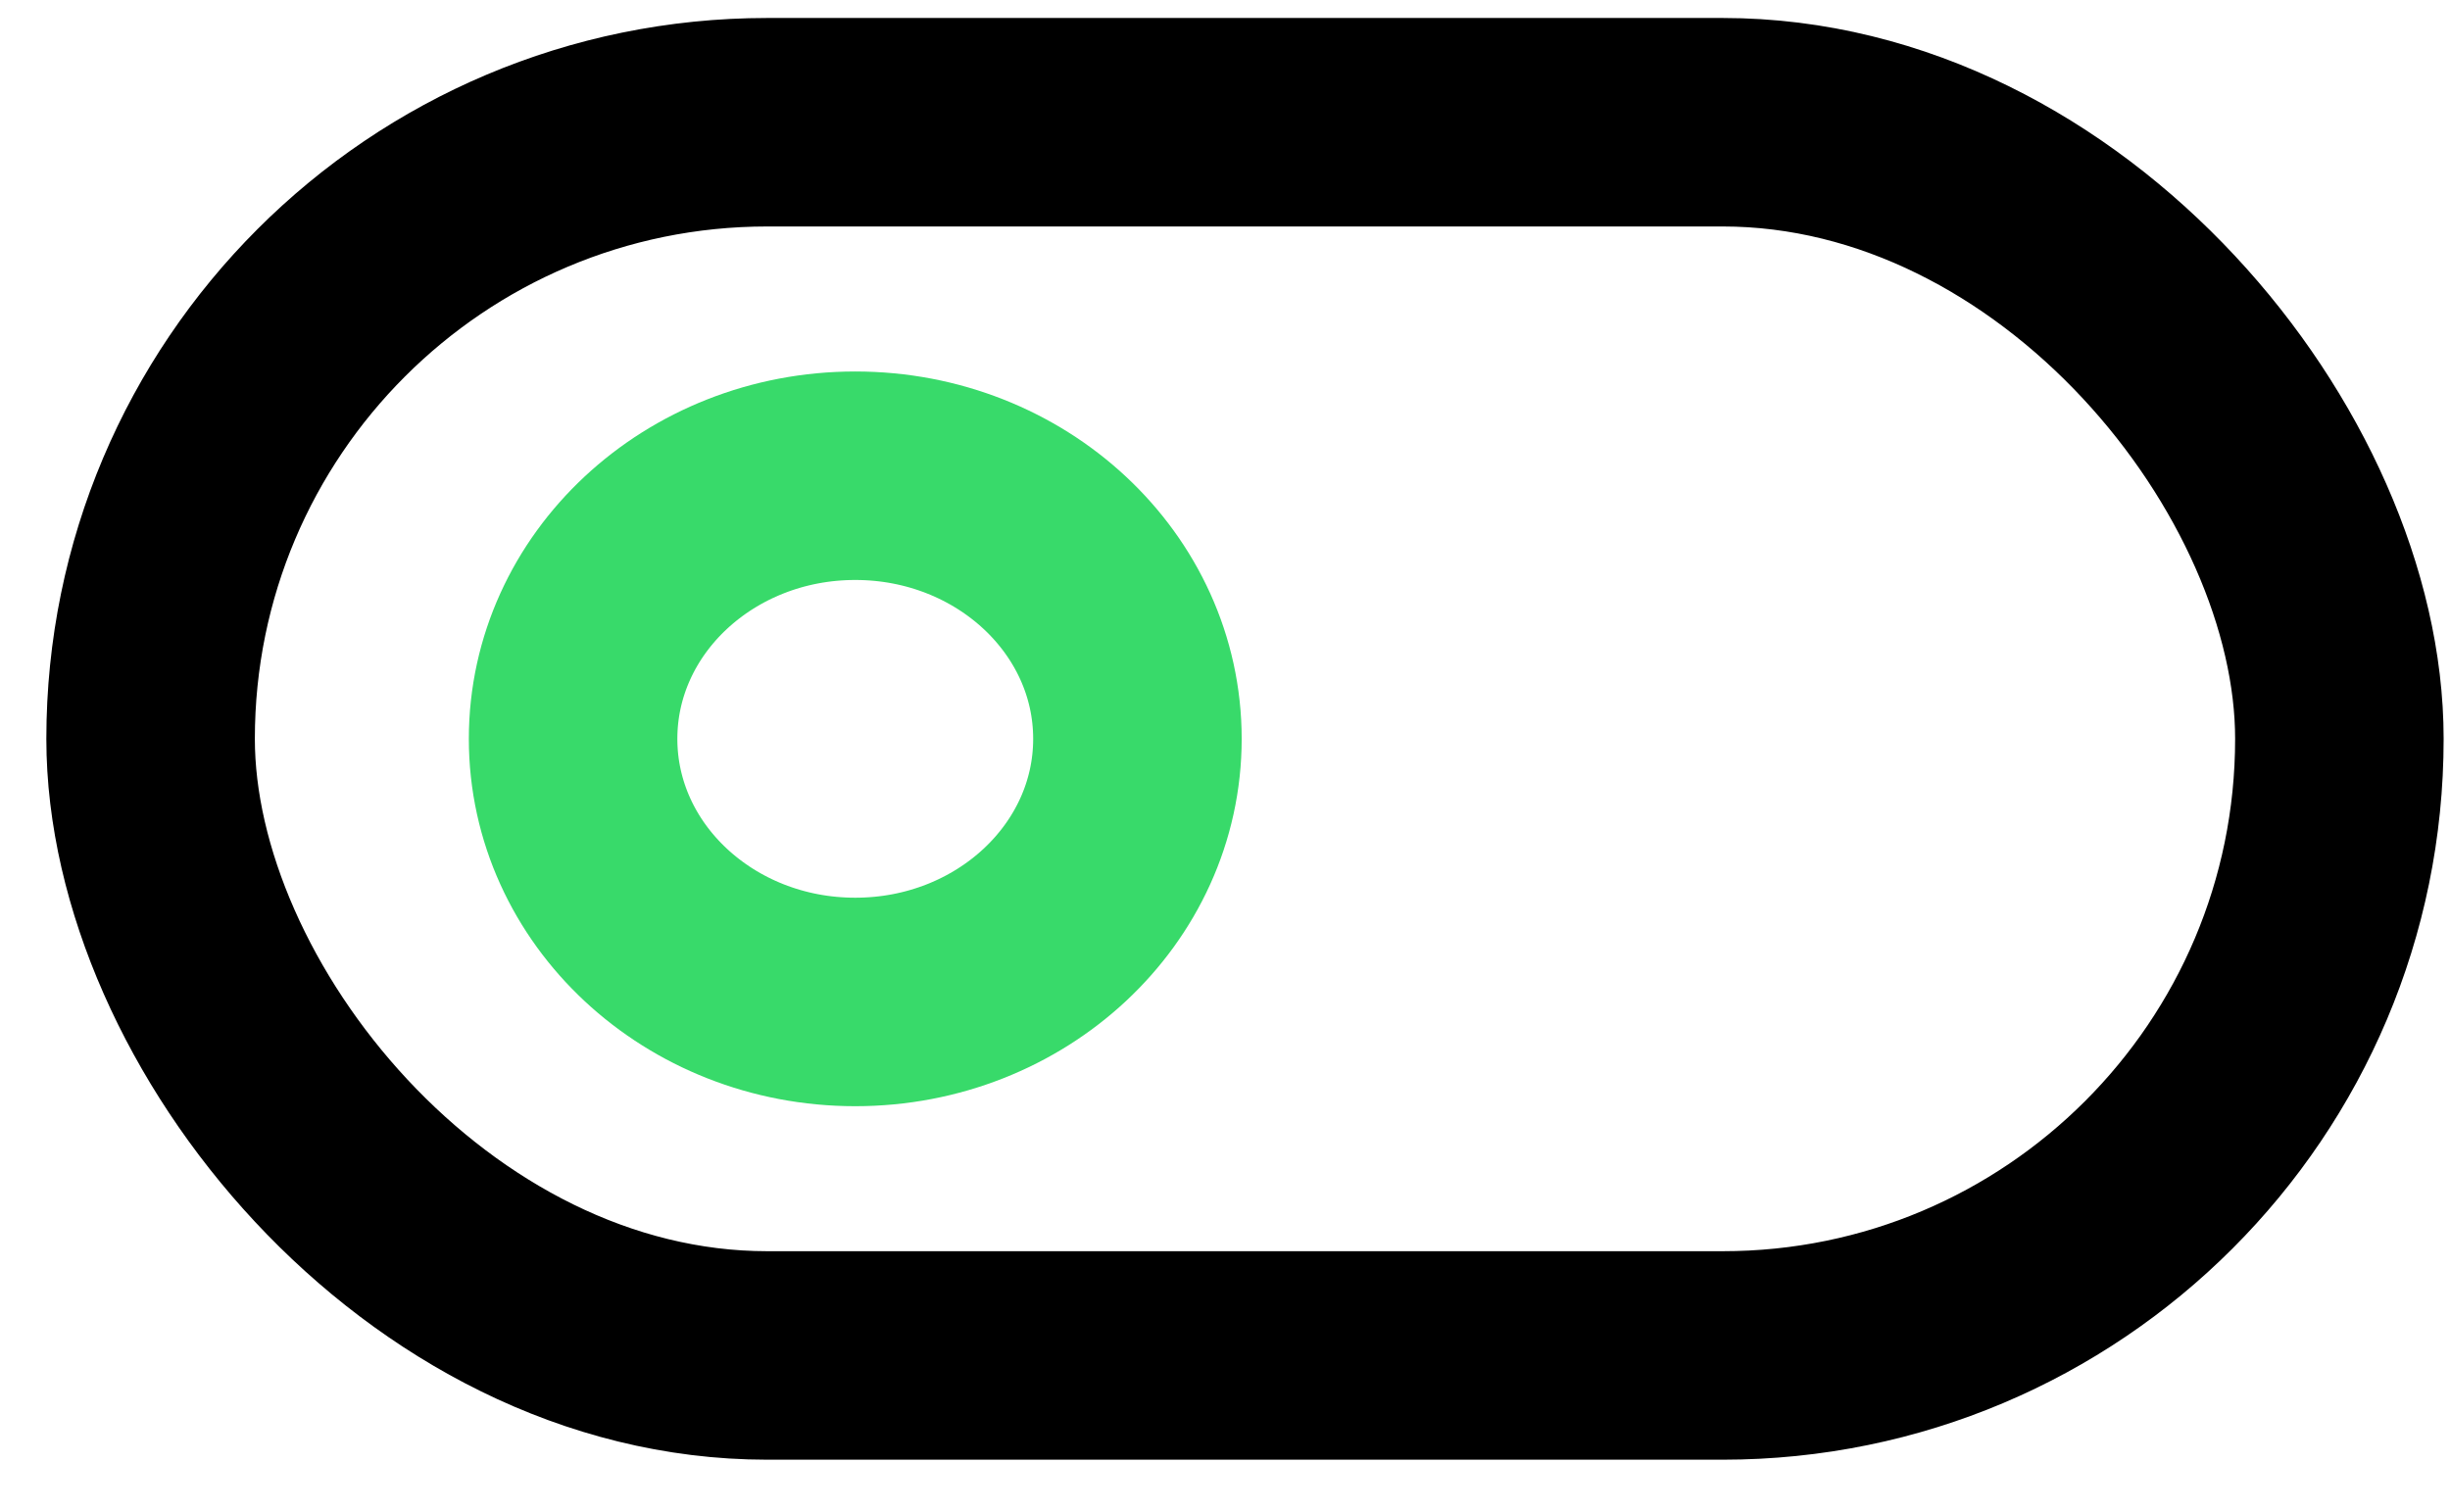
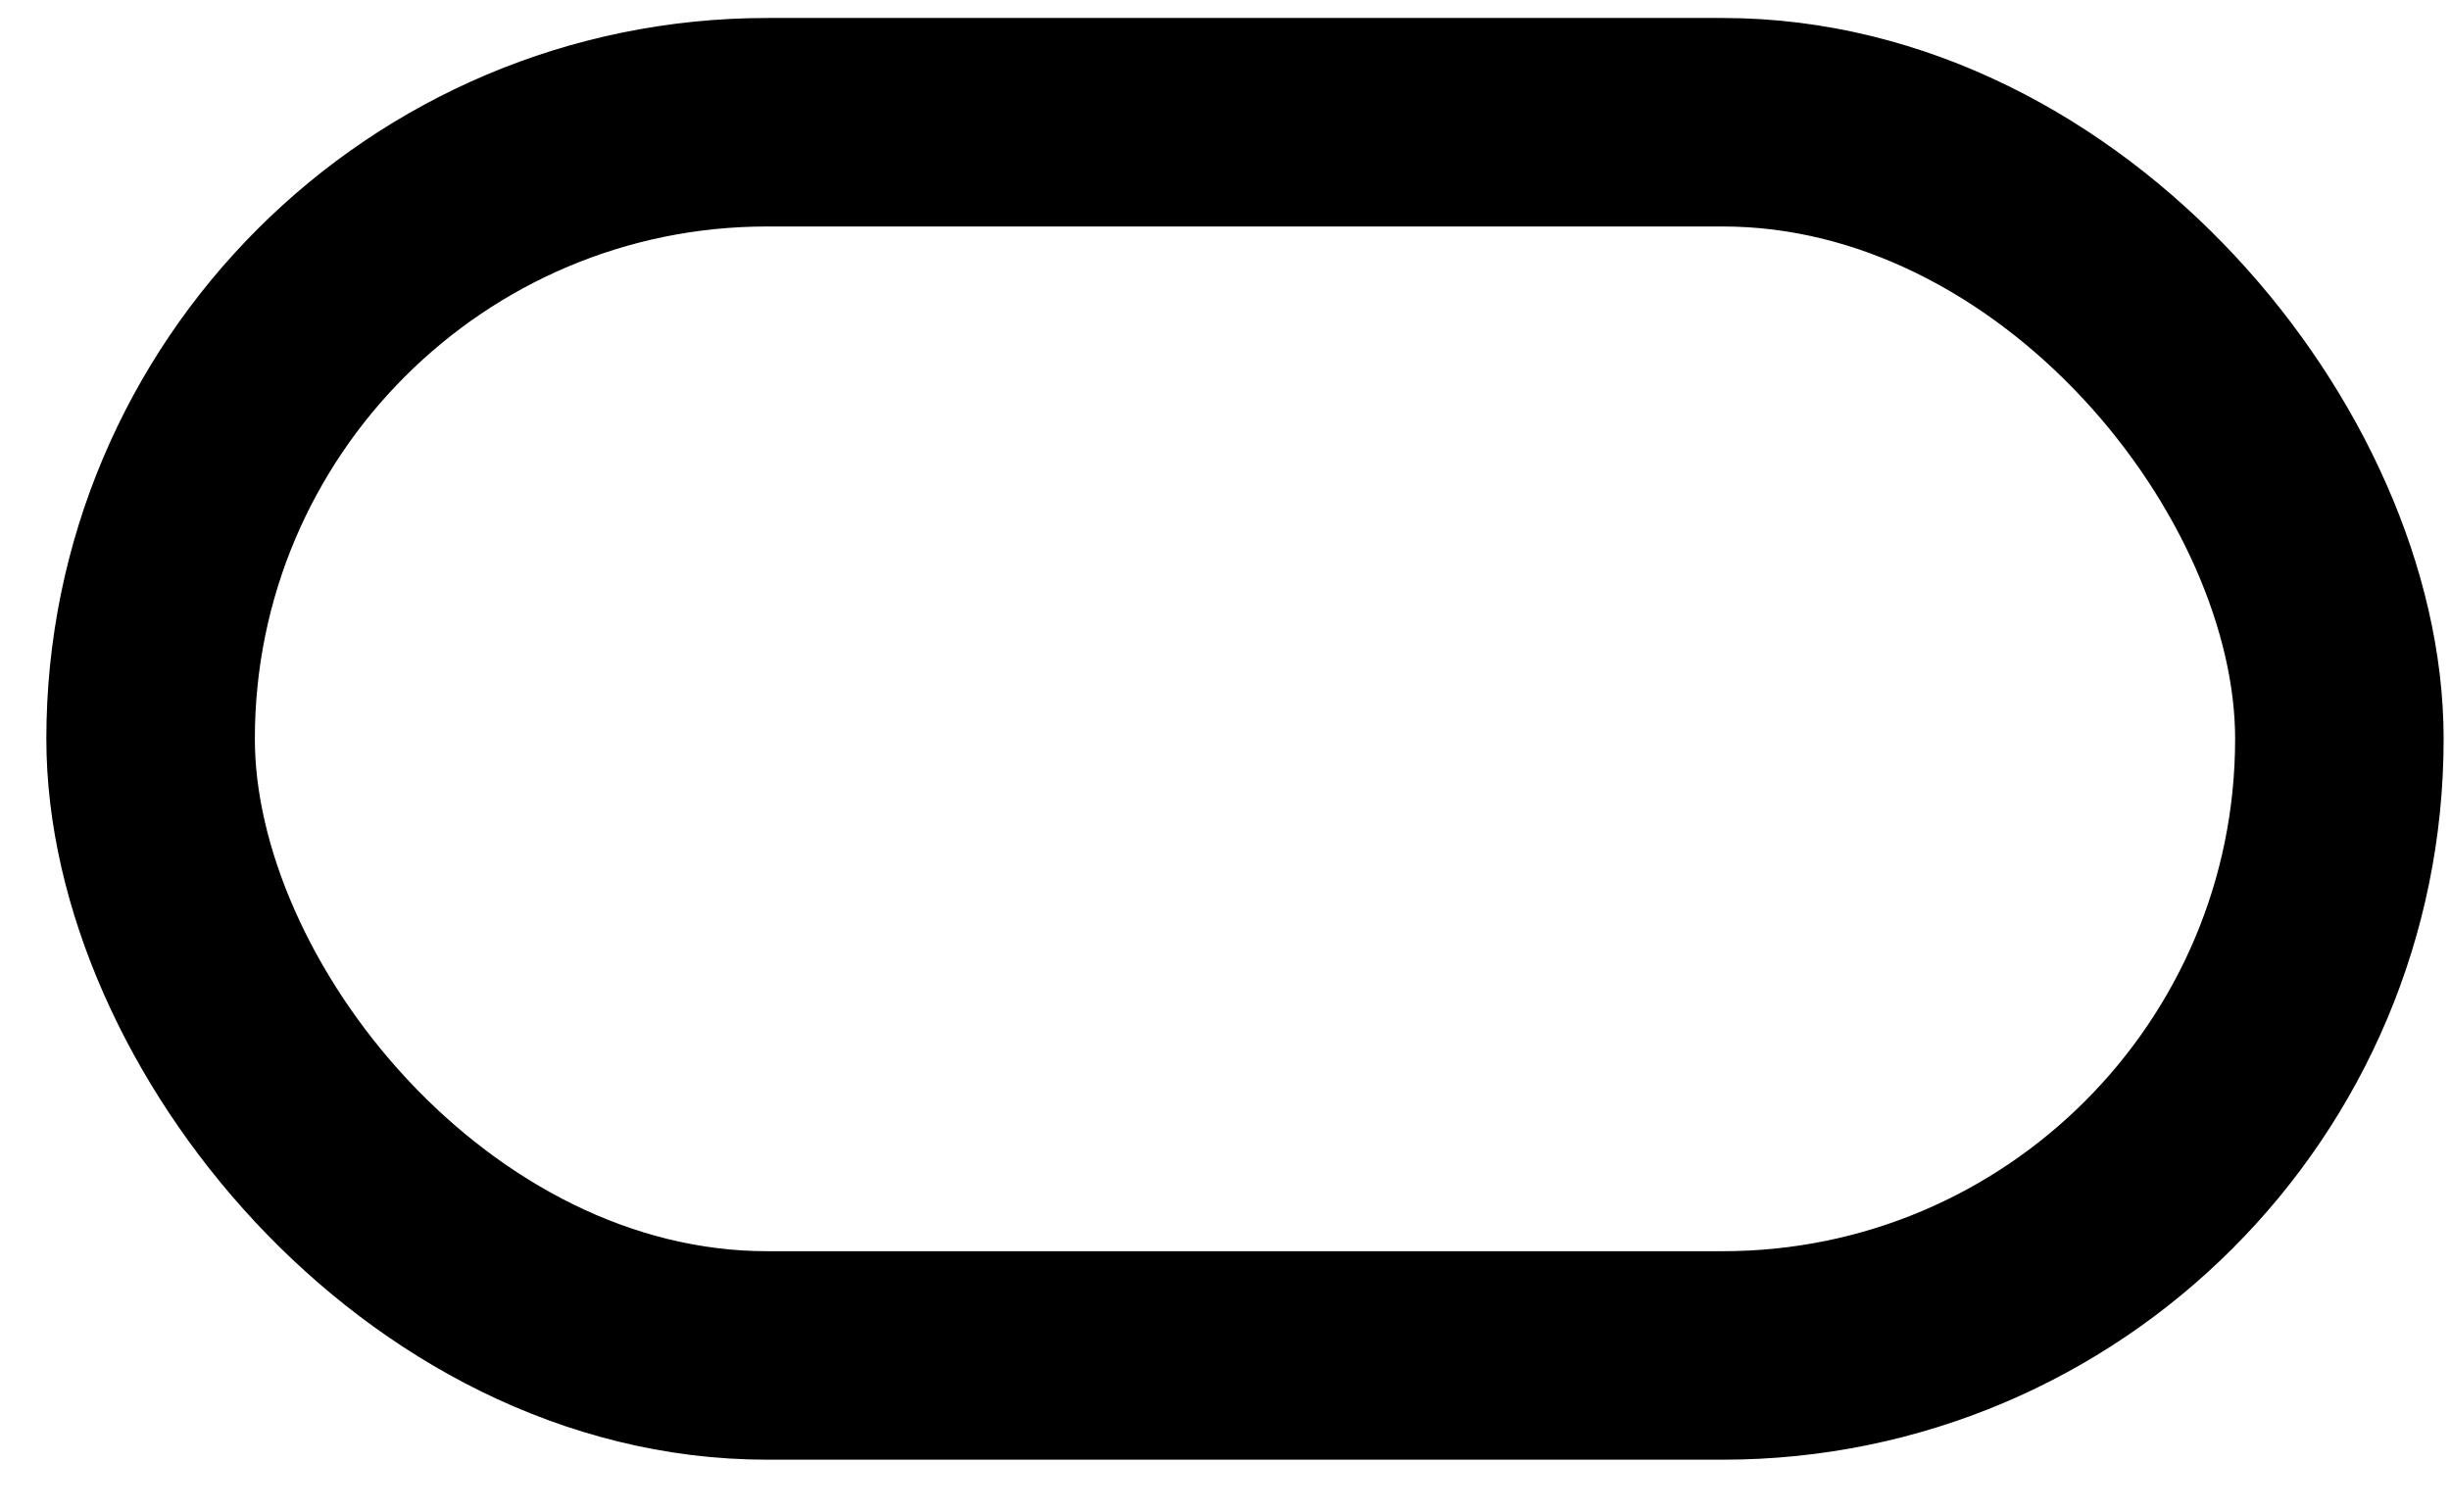
<svg xmlns="http://www.w3.org/2000/svg" width="47" height="29" viewBox="0 0 47 29" fill="none">
  <rect x="2.889" y="2.345" width="41.989" height="23.66" rx="11.83" stroke="black" stroke-width="4" />
-   <ellipse cx="16.407" cy="14.175" rx="5.413" ry="5.048" stroke="#38DA6A" stroke-width="4" />
</svg>